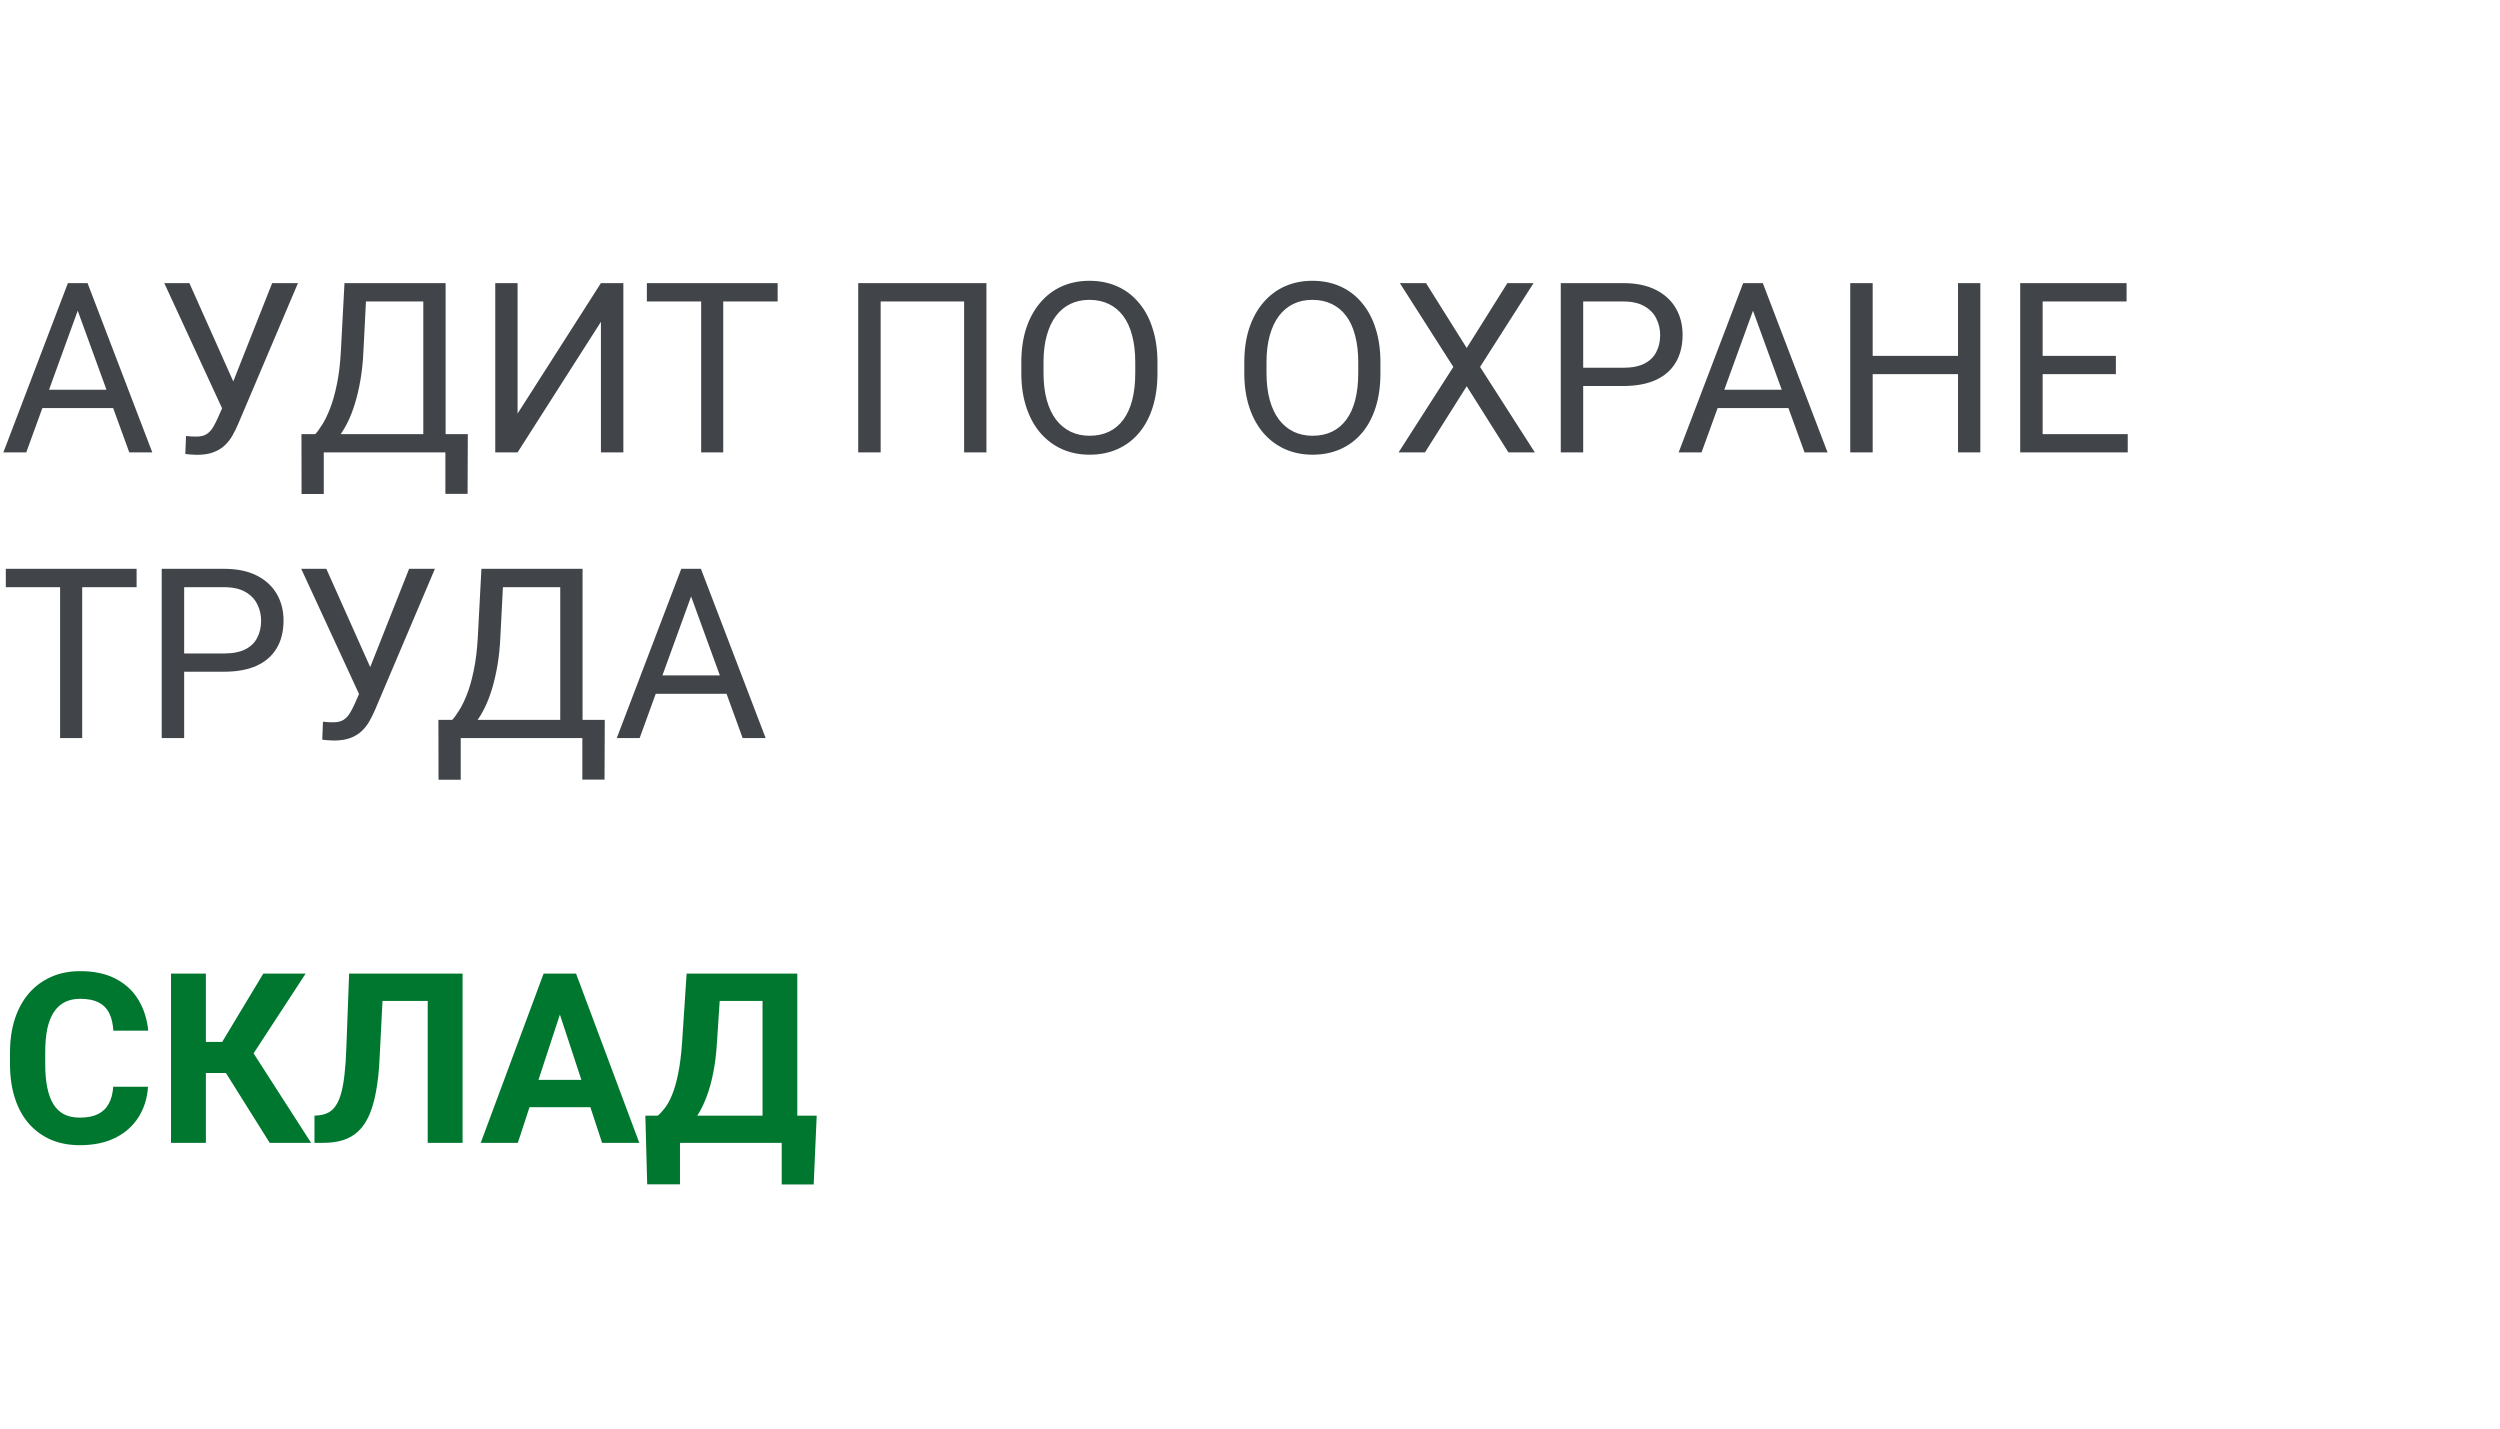
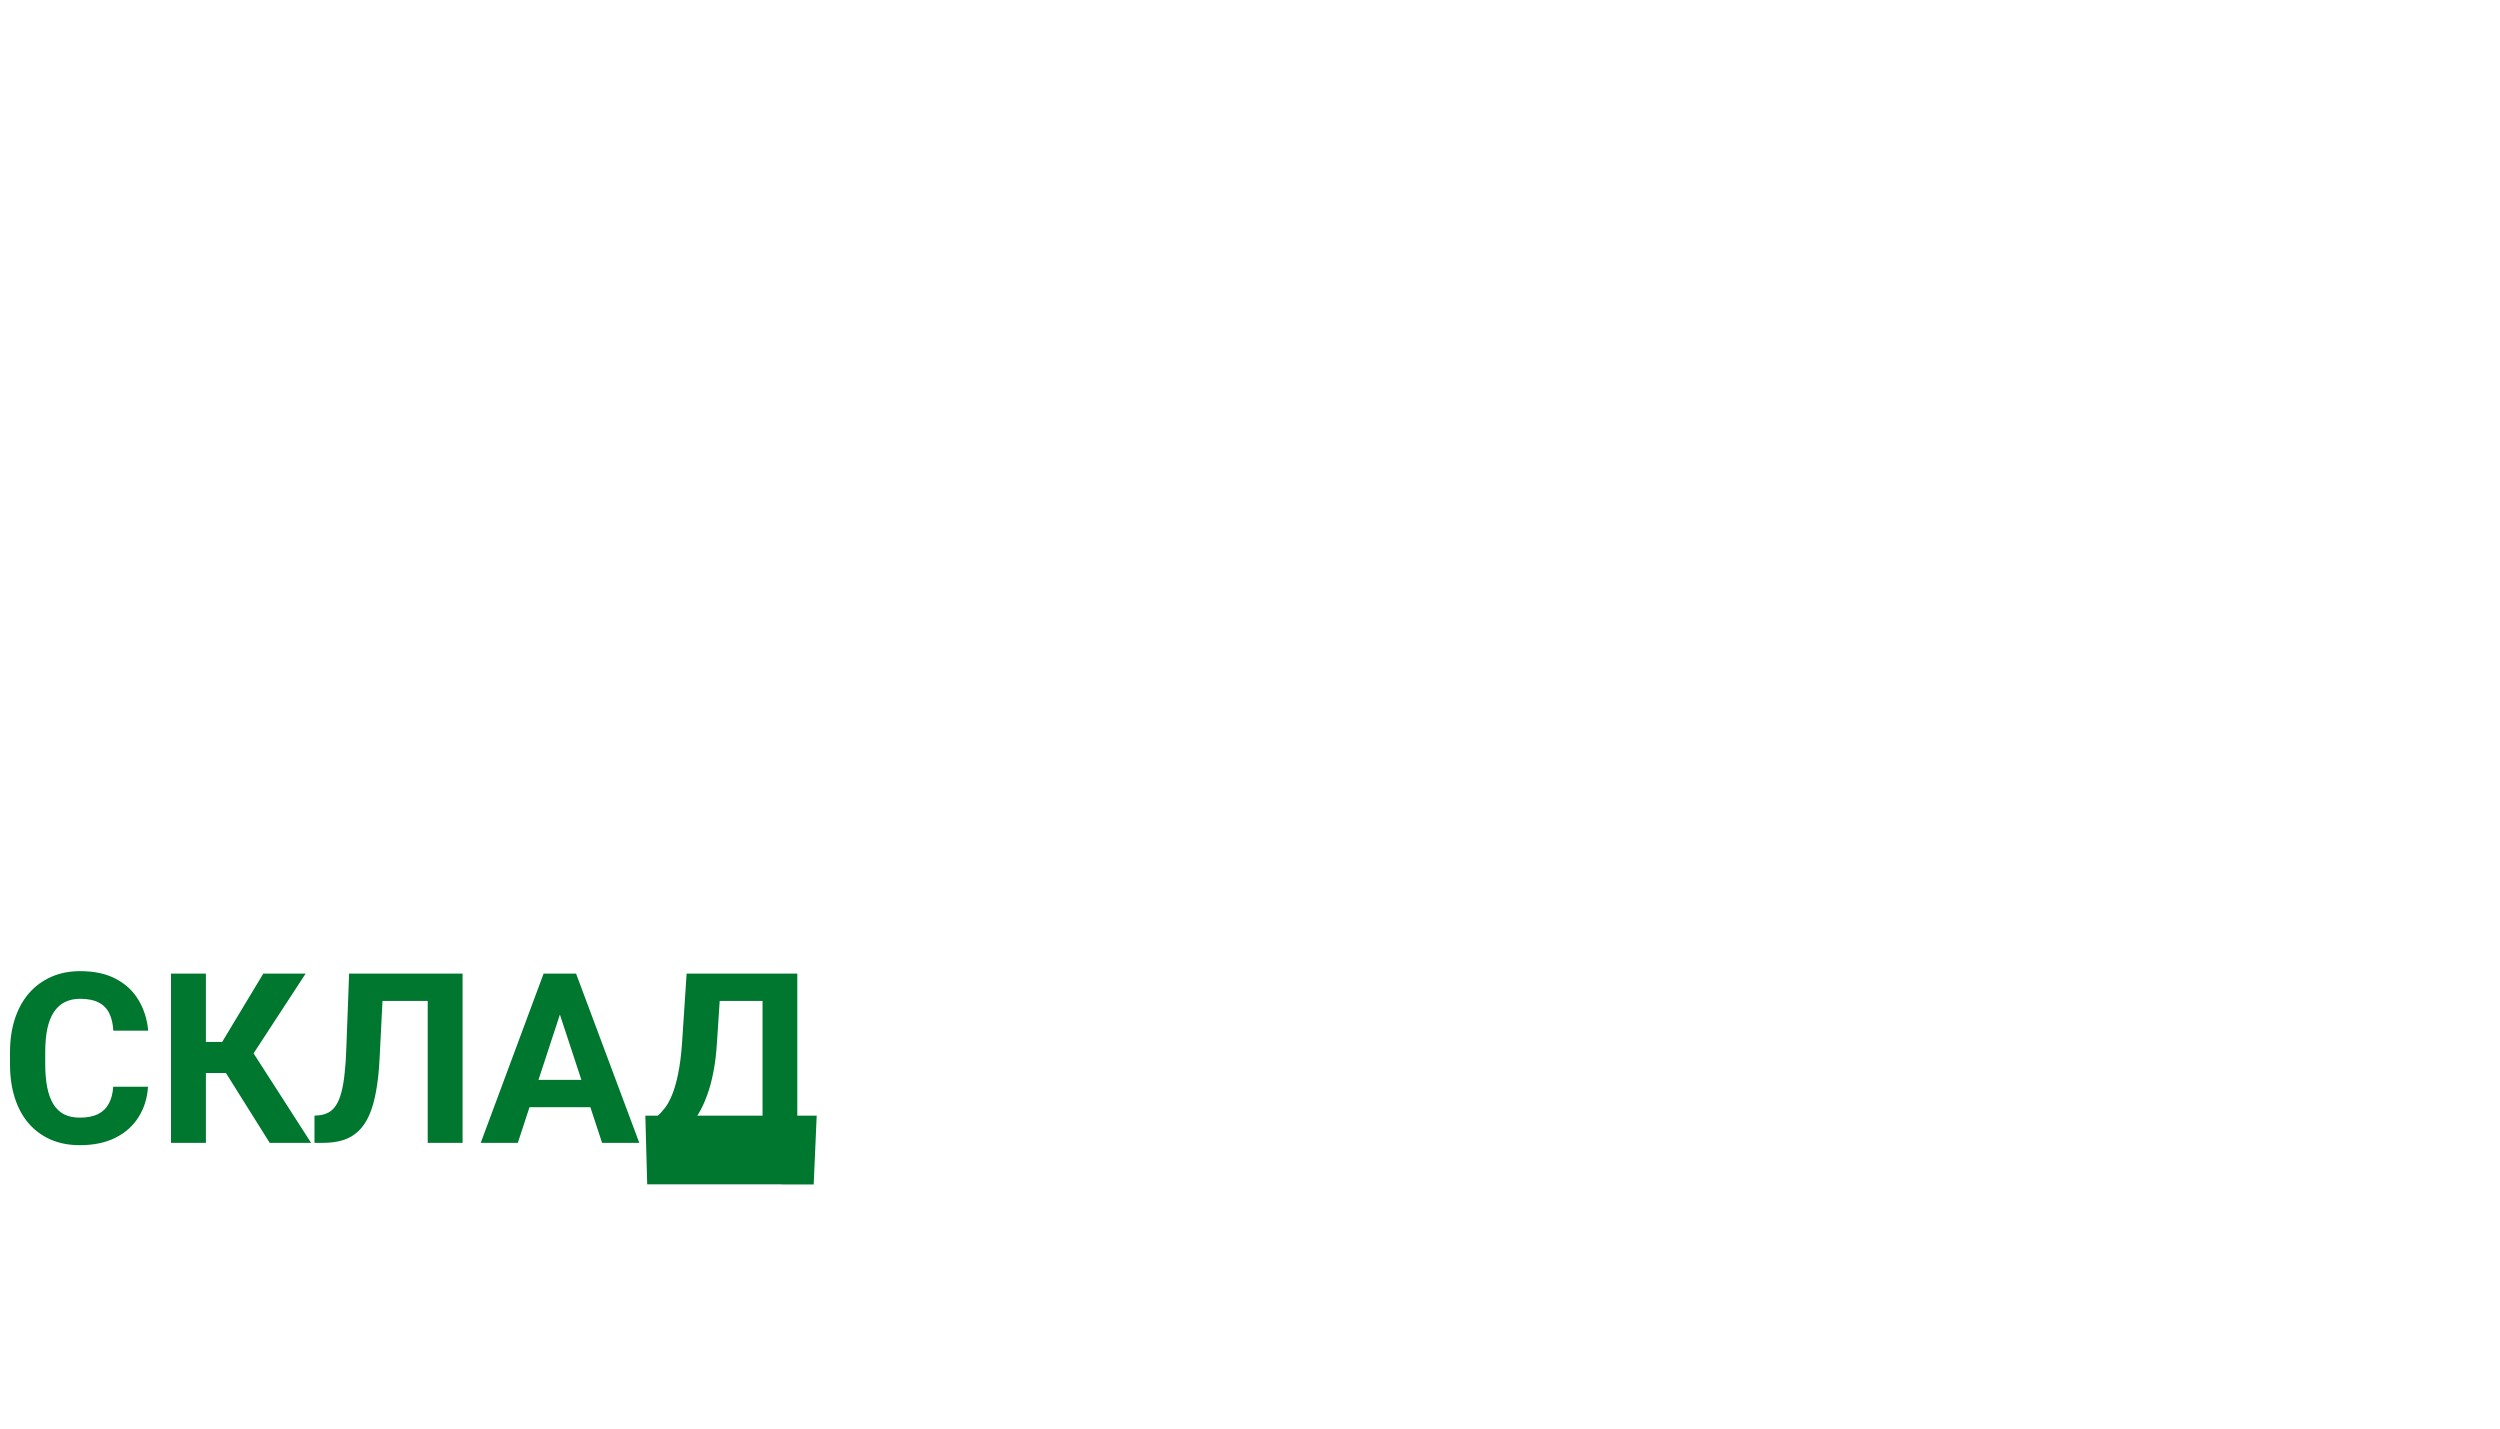
<svg xmlns="http://www.w3.org/2000/svg" width="210" height="120" viewBox="0 0 210 120" fill="none">
-   <path d="M6.914 25.041L2.207 38H0.283L5.703 23.781H6.943L6.914 25.041ZM10.859 38L6.143 25.041L6.113 23.781H7.354L12.793 38H10.859ZM10.615 32.736V34.279H2.627V32.736H10.615ZM19.102 33.283L22.861 23.781H25.029L20 35.627C19.857 35.959 19.697 36.281 19.521 36.594C19.346 36.9 19.131 37.173 18.877 37.414C18.623 37.655 18.307 37.847 17.93 37.99C17.559 38.133 17.096 38.205 16.543 38.205C16.387 38.205 16.201 38.195 15.986 38.176C15.771 38.163 15.632 38.147 15.566 38.127L15.625 36.623C15.697 36.636 15.837 36.649 16.045 36.662C16.253 36.669 16.406 36.672 16.504 36.672C16.875 36.672 17.168 36.597 17.383 36.447C17.598 36.297 17.77 36.109 17.9 35.881C18.037 35.647 18.161 35.409 18.271 35.168L19.102 33.283ZM15.908 23.781L19.863 32.639L20.332 34.387L18.75 34.504L13.799 23.781H15.908ZM37.656 36.467V38H26.895V36.467H37.656ZM27.197 36.467V41.496H25.332L25.322 36.467H27.197ZM39.297 36.467L39.277 41.486H37.412V36.467H39.297ZM35.81 23.781V25.324H29.58V23.781H35.81ZM37.432 23.781V38H35.557V23.781H37.432ZM28.936 23.781H30.82L30.527 29.504C30.488 30.363 30.407 31.158 30.283 31.887C30.16 32.609 30.006 33.27 29.824 33.869C29.642 34.468 29.434 35.005 29.199 35.48C28.965 35.949 28.714 36.356 28.447 36.701C28.18 37.04 27.9 37.32 27.607 37.541C27.321 37.756 27.031 37.909 26.738 38H25.879V36.467H26.484C26.654 36.285 26.846 36.021 27.061 35.676C27.282 35.331 27.5 34.885 27.715 34.338C27.936 33.785 28.128 33.111 28.291 32.316C28.46 31.522 28.574 30.585 28.633 29.504L28.936 23.781ZM43.477 34.738L50.478 23.781H52.363V38H50.478V27.033L43.477 38H41.602V23.781H43.477V34.738ZM60.752 23.781V38H58.897V23.781H60.752ZM65.322 23.781V25.324H54.336V23.781H65.322ZM82.861 23.781V38H80.986V25.324H73.975V38H72.09V23.781H82.861ZM97.227 30.441V31.34C97.227 32.408 97.093 33.365 96.826 34.211C96.559 35.057 96.175 35.777 95.674 36.369C95.172 36.962 94.57 37.414 93.867 37.727C93.171 38.039 92.389 38.195 91.523 38.195C90.684 38.195 89.912 38.039 89.209 37.727C88.512 37.414 87.907 36.962 87.393 36.369C86.885 35.777 86.491 35.057 86.211 34.211C85.931 33.365 85.791 32.408 85.791 31.34V30.441C85.791 29.374 85.928 28.42 86.201 27.58C86.481 26.734 86.875 26.014 87.383 25.422C87.891 24.823 88.493 24.367 89.189 24.055C89.893 23.742 90.664 23.586 91.504 23.586C92.37 23.586 93.151 23.742 93.848 24.055C94.551 24.367 95.153 24.823 95.654 25.422C96.162 26.014 96.549 26.734 96.816 27.58C97.09 28.42 97.227 29.374 97.227 30.441ZM95.361 31.34V30.422C95.361 29.576 95.273 28.827 95.098 28.176C94.928 27.525 94.678 26.978 94.346 26.535C94.014 26.092 93.607 25.757 93.125 25.529C92.65 25.301 92.109 25.188 91.504 25.188C90.918 25.188 90.387 25.301 89.912 25.529C89.443 25.757 89.04 26.092 88.701 26.535C88.369 26.978 88.112 27.525 87.93 28.176C87.747 28.827 87.656 29.576 87.656 30.422V31.34C87.656 32.193 87.747 32.948 87.93 33.605C88.112 34.257 88.372 34.807 88.711 35.256C89.056 35.699 89.463 36.034 89.932 36.262C90.407 36.49 90.938 36.603 91.523 36.603C92.135 36.603 92.679 36.49 93.154 36.262C93.63 36.034 94.03 35.699 94.356 35.256C94.688 34.807 94.938 34.257 95.107 33.605C95.277 32.948 95.361 32.193 95.361 31.34ZM115.957 30.441V31.34C115.957 32.408 115.824 33.365 115.557 34.211C115.29 35.057 114.906 35.777 114.404 36.369C113.903 36.962 113.301 37.414 112.598 37.727C111.901 38.039 111.12 38.195 110.254 38.195C109.414 38.195 108.643 38.039 107.939 37.727C107.243 37.414 106.637 36.962 106.123 36.369C105.615 35.777 105.221 35.057 104.941 34.211C104.661 33.365 104.521 32.408 104.521 31.34V30.441C104.521 29.374 104.658 28.42 104.932 27.58C105.212 26.734 105.605 26.014 106.113 25.422C106.621 24.823 107.223 24.367 107.92 24.055C108.623 23.742 109.395 23.586 110.234 23.586C111.1 23.586 111.882 23.742 112.578 24.055C113.281 24.367 113.883 24.823 114.385 25.422C114.893 26.014 115.28 26.734 115.547 27.58C115.82 28.42 115.957 29.374 115.957 30.441ZM114.092 31.34V30.422C114.092 29.576 114.004 28.827 113.828 28.176C113.659 27.525 113.408 26.978 113.076 26.535C112.744 26.092 112.337 25.757 111.855 25.529C111.38 25.301 110.84 25.188 110.234 25.188C109.648 25.188 109.118 25.301 108.643 25.529C108.174 25.757 107.77 26.092 107.432 26.535C107.1 26.978 106.842 27.525 106.66 28.176C106.478 28.827 106.387 29.576 106.387 30.422V31.34C106.387 32.193 106.478 32.948 106.66 33.605C106.842 34.257 107.103 34.807 107.441 35.256C107.786 35.699 108.193 36.034 108.662 36.262C109.137 36.49 109.668 36.603 110.254 36.603C110.866 36.603 111.41 36.49 111.885 36.262C112.36 36.034 112.76 35.699 113.086 35.256C113.418 34.807 113.669 34.257 113.838 33.605C114.007 32.948 114.092 32.193 114.092 31.34ZM119.785 23.781L123.203 29.23L126.621 23.781H128.818L124.326 30.822L128.926 38H126.709L123.203 32.443L119.697 38H117.48L122.08 30.822L117.588 23.781H119.785ZM136.348 32.424H132.549V30.891H136.348C137.083 30.891 137.679 30.773 138.135 30.539C138.59 30.305 138.923 29.979 139.131 29.562C139.346 29.146 139.453 28.671 139.453 28.137C139.453 27.648 139.346 27.189 139.131 26.76C138.923 26.33 138.59 25.985 138.135 25.725C137.679 25.458 137.083 25.324 136.348 25.324H132.988V38H131.104V23.781H136.348C137.422 23.781 138.33 23.967 139.072 24.338C139.814 24.709 140.378 25.223 140.762 25.881C141.146 26.532 141.338 27.277 141.338 28.117C141.338 29.029 141.146 29.807 140.762 30.451C140.378 31.096 139.814 31.587 139.072 31.926C138.33 32.258 137.422 32.424 136.348 32.424ZM147.637 25.041L142.93 38H141.006L146.426 23.781H147.666L147.637 25.041ZM151.582 38L146.865 25.041L146.836 23.781H148.076L153.516 38H151.582ZM151.338 32.736V34.279H143.35V32.736H151.338ZM164.707 29.895V31.428H157.012V29.895H164.707ZM157.305 23.781V38H155.42V23.781H157.305ZM166.348 23.781V38H164.473V23.781H166.348ZM178.73 36.467V38H171.201V36.467H178.73ZM171.582 23.781V38H169.697V23.781H171.582ZM177.734 29.895V31.428H171.201V29.895H177.734ZM178.633 23.781V25.324H171.201V23.781H178.633ZM6.904 47.781V62H5.049V47.781H6.904ZM11.475 47.781V49.324H0.488V47.781H11.475ZM18.828 56.424H15.029V54.891H18.828C19.564 54.891 20.16 54.773 20.615 54.539C21.071 54.305 21.403 53.979 21.611 53.562C21.826 53.146 21.934 52.671 21.934 52.137C21.934 51.648 21.826 51.19 21.611 50.76C21.403 50.33 21.071 49.985 20.615 49.725C20.16 49.458 19.564 49.324 18.828 49.324H15.469V62H13.584V47.781H18.828C19.902 47.781 20.811 47.967 21.553 48.338C22.295 48.709 22.858 49.223 23.242 49.881C23.626 50.532 23.818 51.277 23.818 52.117C23.818 53.029 23.626 53.807 23.242 54.451C22.858 55.096 22.295 55.587 21.553 55.926C20.811 56.258 19.902 56.424 18.828 56.424ZM30.605 57.283L34.365 47.781H36.533L31.504 59.627C31.361 59.959 31.201 60.281 31.025 60.594C30.85 60.9 30.635 61.173 30.381 61.414C30.127 61.655 29.811 61.847 29.434 61.99C29.062 62.133 28.6 62.205 28.047 62.205C27.891 62.205 27.705 62.195 27.49 62.176C27.275 62.163 27.135 62.147 27.07 62.127L27.129 60.623C27.201 60.636 27.34 60.649 27.549 60.662C27.757 60.669 27.91 60.672 28.008 60.672C28.379 60.672 28.672 60.597 28.887 60.447C29.102 60.297 29.274 60.109 29.404 59.881C29.541 59.647 29.665 59.409 29.775 59.168L30.605 57.283ZM27.412 47.781L31.367 56.639L31.836 58.387L30.254 58.504L25.303 47.781H27.412ZM49.16 60.467V62H38.398V60.467H49.16ZM38.701 60.467V65.496H36.836L36.826 60.467H38.701ZM50.801 60.467L50.781 65.486H48.916V60.467H50.801ZM47.315 47.781V49.324H41.084V47.781H47.315ZM48.935 47.781V62H47.06V47.781H48.935ZM40.44 47.781H42.324L42.031 53.504C41.992 54.363 41.911 55.158 41.787 55.887C41.663 56.609 41.51 57.27 41.328 57.869C41.146 58.468 40.938 59.005 40.703 59.48C40.469 59.949 40.218 60.356 39.951 60.701C39.684 61.04 39.404 61.32 39.111 61.541C38.825 61.756 38.535 61.909 38.242 62H37.383V60.467H37.988C38.158 60.285 38.35 60.021 38.565 59.676C38.786 59.331 39.004 58.885 39.219 58.338C39.44 57.785 39.632 57.111 39.795 56.316C39.964 55.522 40.078 54.585 40.137 53.504L40.44 47.781ZM58.438 49.041L53.73 62H51.807L57.227 47.781H58.467L58.438 49.041ZM62.383 62L57.666 49.041L57.637 47.781H58.877L64.316 62H62.383ZM62.139 56.736V58.279H54.15V56.736H62.139Z" fill="#414549" />
-   <path d="M9.512 91.283H12.432C12.373 92.24 12.109 93.09 11.641 93.832C11.178 94.574 10.531 95.154 9.697 95.57C8.87 95.987 7.874 96.195 6.709 96.195C5.798 96.195 4.98 96.039 4.258 95.727C3.535 95.408 2.917 94.952 2.402 94.359C1.895 93.767 1.507 93.051 1.24 92.211C0.973 91.371 0.84 90.43 0.84 89.389V88.402C0.84 87.361 0.977 86.42 1.25 85.58C1.53 84.734 1.927 84.014 2.441 83.422C2.962 82.829 3.584 82.374 4.307 82.055C5.029 81.736 5.837 81.576 6.729 81.576C7.913 81.576 8.913 81.791 9.727 82.221C10.547 82.65 11.182 83.243 11.631 83.998C12.087 84.753 12.36 85.613 12.451 86.576H9.521C9.489 86.003 9.375 85.518 9.18 85.121C8.984 84.717 8.688 84.415 8.291 84.213C7.9 84.005 7.38 83.9 6.729 83.9C6.24 83.9 5.814 83.992 5.449 84.174C5.085 84.356 4.779 84.633 4.531 85.004C4.284 85.375 4.098 85.844 3.975 86.41C3.857 86.97 3.799 87.628 3.799 88.383V89.389C3.799 90.124 3.854 90.772 3.965 91.332C4.076 91.885 4.245 92.354 4.473 92.738C4.707 93.116 5.007 93.402 5.371 93.598C5.742 93.787 6.188 93.881 6.709 93.881C7.321 93.881 7.826 93.783 8.223 93.588C8.62 93.393 8.923 93.103 9.131 92.719C9.346 92.335 9.473 91.856 9.512 91.283ZM17.295 81.781V96H14.365V81.781H17.295ZM25.674 81.781L20.225 90.131H16.641L16.27 87.523H18.662L22.119 81.781H25.674ZM22.656 96L18.672 89.643L20.703 87.553L26.133 96H22.656ZM36.768 81.781V84.076H29.697V81.781H36.768ZM38.857 81.781V96H35.928V81.781H38.857ZM29.326 81.781H32.246L31.885 88.92C31.833 89.988 31.732 90.915 31.582 91.703C31.439 92.491 31.244 93.162 30.996 93.715C30.749 94.262 30.443 94.704 30.078 95.043C29.72 95.375 29.297 95.619 28.809 95.775C28.32 95.925 27.764 96 27.139 96H26.416V93.715L26.787 93.686C27.106 93.653 27.386 93.568 27.627 93.432C27.868 93.295 28.073 93.09 28.242 92.816C28.418 92.543 28.561 92.195 28.672 91.772C28.789 91.342 28.88 90.818 28.945 90.199C29.017 89.581 29.066 88.858 29.092 88.031L29.326 81.781ZM47.363 84.213L43.496 96H40.381L45.664 81.781H47.647L47.363 84.213ZM50.576 96L46.699 84.213L46.387 81.781H48.389L53.701 96H50.576ZM50.4 90.707V93.002H42.891V90.707H50.4ZM66.494 93.715V96H56.25V93.715H66.494ZM57.119 93.715V99.486H54.365L54.209 93.715H57.119ZM68.603 93.715L68.35 99.496H65.664V93.715H68.603ZM64.883 81.781V84.076H58.037V81.781H64.883ZM66.973 81.781V96H64.053V81.781H66.973ZM57.676 81.781H60.605L60.225 87.572C60.166 88.529 60.062 89.376 59.912 90.111C59.769 90.841 59.593 91.482 59.385 92.035C59.183 92.588 58.958 93.074 58.711 93.49C58.464 93.9 58.203 94.258 57.93 94.564C57.656 94.864 57.38 95.131 57.1 95.365C56.82 95.593 56.546 95.805 56.279 96H54.6V93.715H55.254C55.443 93.559 55.641 93.344 55.85 93.07C56.065 92.797 56.266 92.429 56.455 91.967C56.65 91.498 56.82 90.906 56.963 90.189C57.113 89.473 57.223 88.601 57.295 87.572L57.676 81.781Z" fill="#00772E" />
+   <path d="M9.512 91.283H12.432C12.373 92.24 12.109 93.09 11.641 93.832C11.178 94.574 10.531 95.154 9.697 95.57C8.87 95.987 7.874 96.195 6.709 96.195C5.798 96.195 4.98 96.039 4.258 95.727C3.535 95.408 2.917 94.952 2.402 94.359C1.895 93.767 1.507 93.051 1.24 92.211C0.973 91.371 0.84 90.43 0.84 89.389V88.402C0.84 87.361 0.977 86.42 1.25 85.58C1.53 84.734 1.927 84.014 2.441 83.422C2.962 82.829 3.584 82.374 4.307 82.055C5.029 81.736 5.837 81.576 6.729 81.576C7.913 81.576 8.913 81.791 9.727 82.221C10.547 82.65 11.182 83.243 11.631 83.998C12.087 84.753 12.36 85.613 12.451 86.576H9.521C9.489 86.003 9.375 85.518 9.18 85.121C8.984 84.717 8.688 84.415 8.291 84.213C7.9 84.005 7.38 83.9 6.729 83.9C6.24 83.9 5.814 83.992 5.449 84.174C5.085 84.356 4.779 84.633 4.531 85.004C4.284 85.375 4.098 85.844 3.975 86.41C3.857 86.97 3.799 87.628 3.799 88.383V89.389C3.799 90.124 3.854 90.772 3.965 91.332C4.076 91.885 4.245 92.354 4.473 92.738C4.707 93.116 5.007 93.402 5.371 93.598C5.742 93.787 6.188 93.881 6.709 93.881C7.321 93.881 7.826 93.783 8.223 93.588C8.62 93.393 8.923 93.103 9.131 92.719C9.346 92.335 9.473 91.856 9.512 91.283ZM17.295 81.781V96H14.365V81.781H17.295ZM25.674 81.781L20.225 90.131H16.641L16.27 87.523H18.662L22.119 81.781H25.674ZM22.656 96L18.672 89.643L20.703 87.553L26.133 96H22.656ZM36.768 81.781V84.076H29.697V81.781H36.768ZM38.857 81.781V96H35.928V81.781H38.857ZM29.326 81.781H32.246L31.885 88.92C31.833 89.988 31.732 90.915 31.582 91.703C31.439 92.491 31.244 93.162 30.996 93.715C30.749 94.262 30.443 94.704 30.078 95.043C29.72 95.375 29.297 95.619 28.809 95.775C28.32 95.925 27.764 96 27.139 96H26.416V93.715L26.787 93.686C27.106 93.653 27.386 93.568 27.627 93.432C27.868 93.295 28.073 93.09 28.242 92.816C28.418 92.543 28.561 92.195 28.672 91.772C28.789 91.342 28.88 90.818 28.945 90.199C29.017 89.581 29.066 88.858 29.092 88.031L29.326 81.781ZM47.363 84.213L43.496 96H40.381L45.664 81.781H47.647L47.363 84.213ZM50.576 96L46.699 84.213L46.387 81.781H48.389L53.701 96H50.576ZM50.4 90.707V93.002H42.891V90.707H50.4ZM66.494 93.715V96H56.25V93.715H66.494ZV99.486H54.365L54.209 93.715H57.119ZM68.603 93.715L68.35 99.496H65.664V93.715H68.603ZM64.883 81.781V84.076H58.037V81.781H64.883ZM66.973 81.781V96H64.053V81.781H66.973ZM57.676 81.781H60.605L60.225 87.572C60.166 88.529 60.062 89.376 59.912 90.111C59.769 90.841 59.593 91.482 59.385 92.035C59.183 92.588 58.958 93.074 58.711 93.49C58.464 93.9 58.203 94.258 57.93 94.564C57.656 94.864 57.38 95.131 57.1 95.365C56.82 95.593 56.546 95.805 56.279 96H54.6V93.715H55.254C55.443 93.559 55.641 93.344 55.85 93.07C56.065 92.797 56.266 92.429 56.455 91.967C56.65 91.498 56.82 90.906 56.963 90.189C57.113 89.473 57.223 88.601 57.295 87.572L57.676 81.781Z" fill="#00772E" />
</svg>